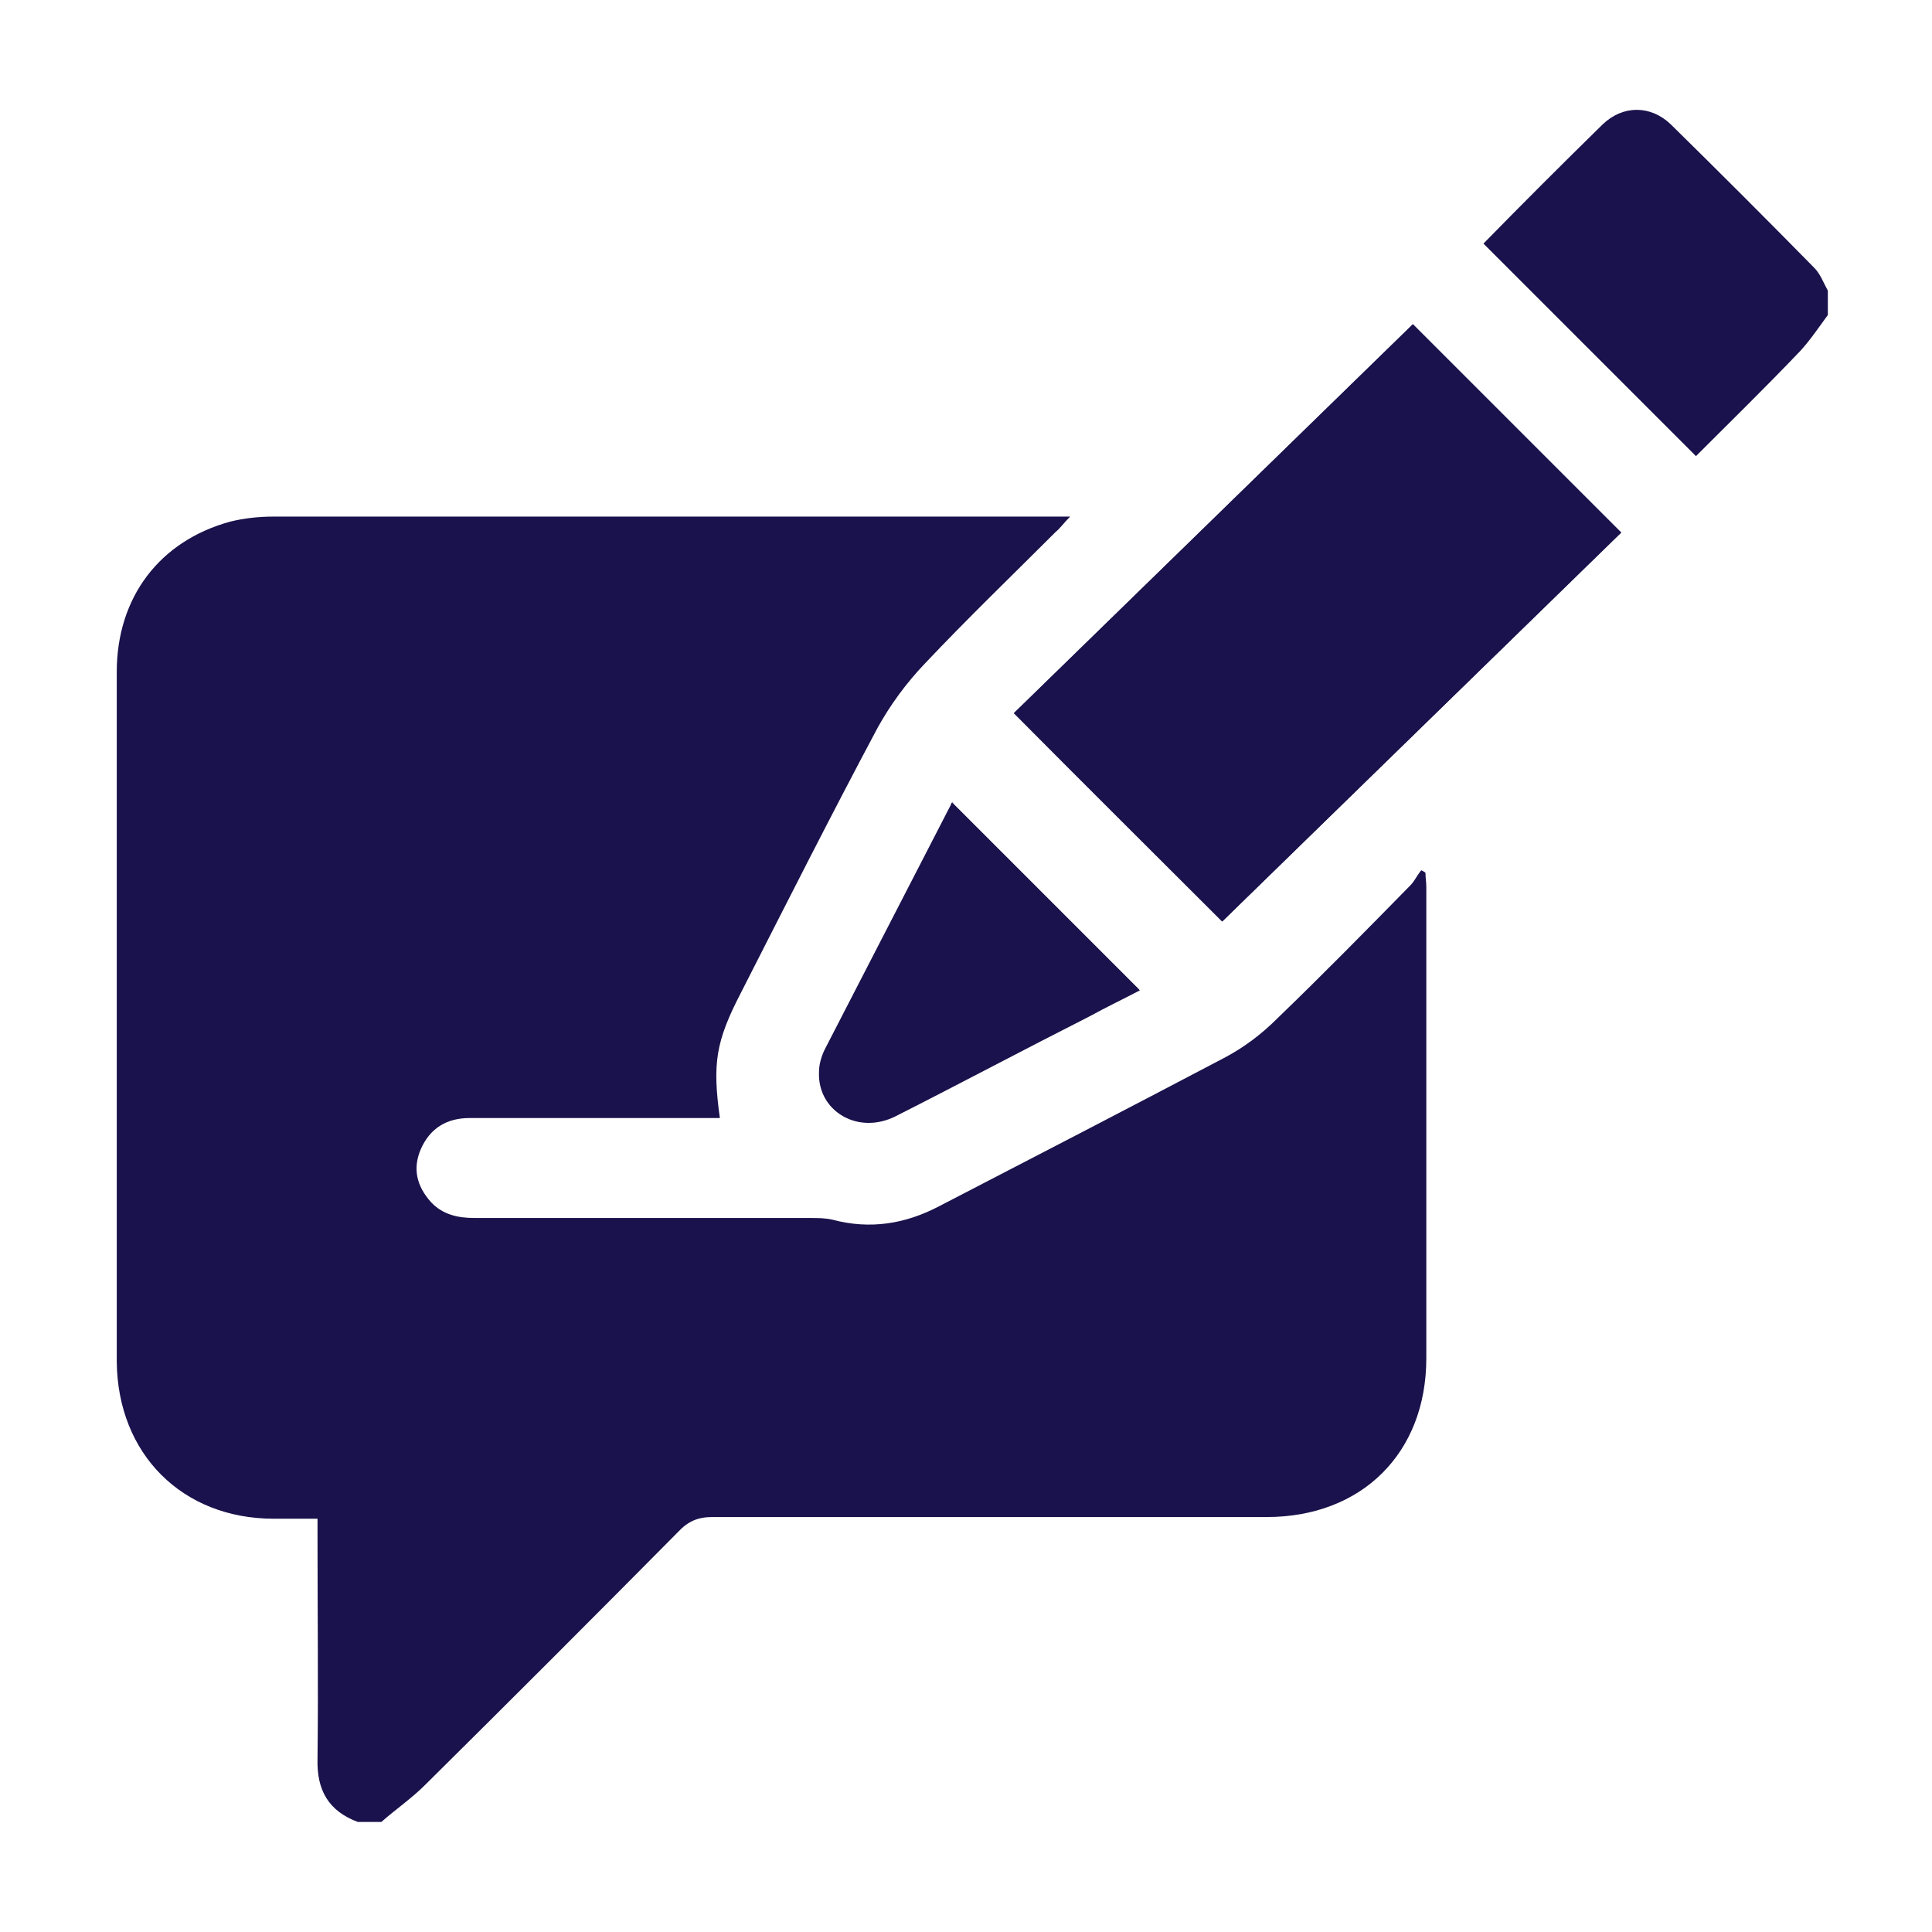
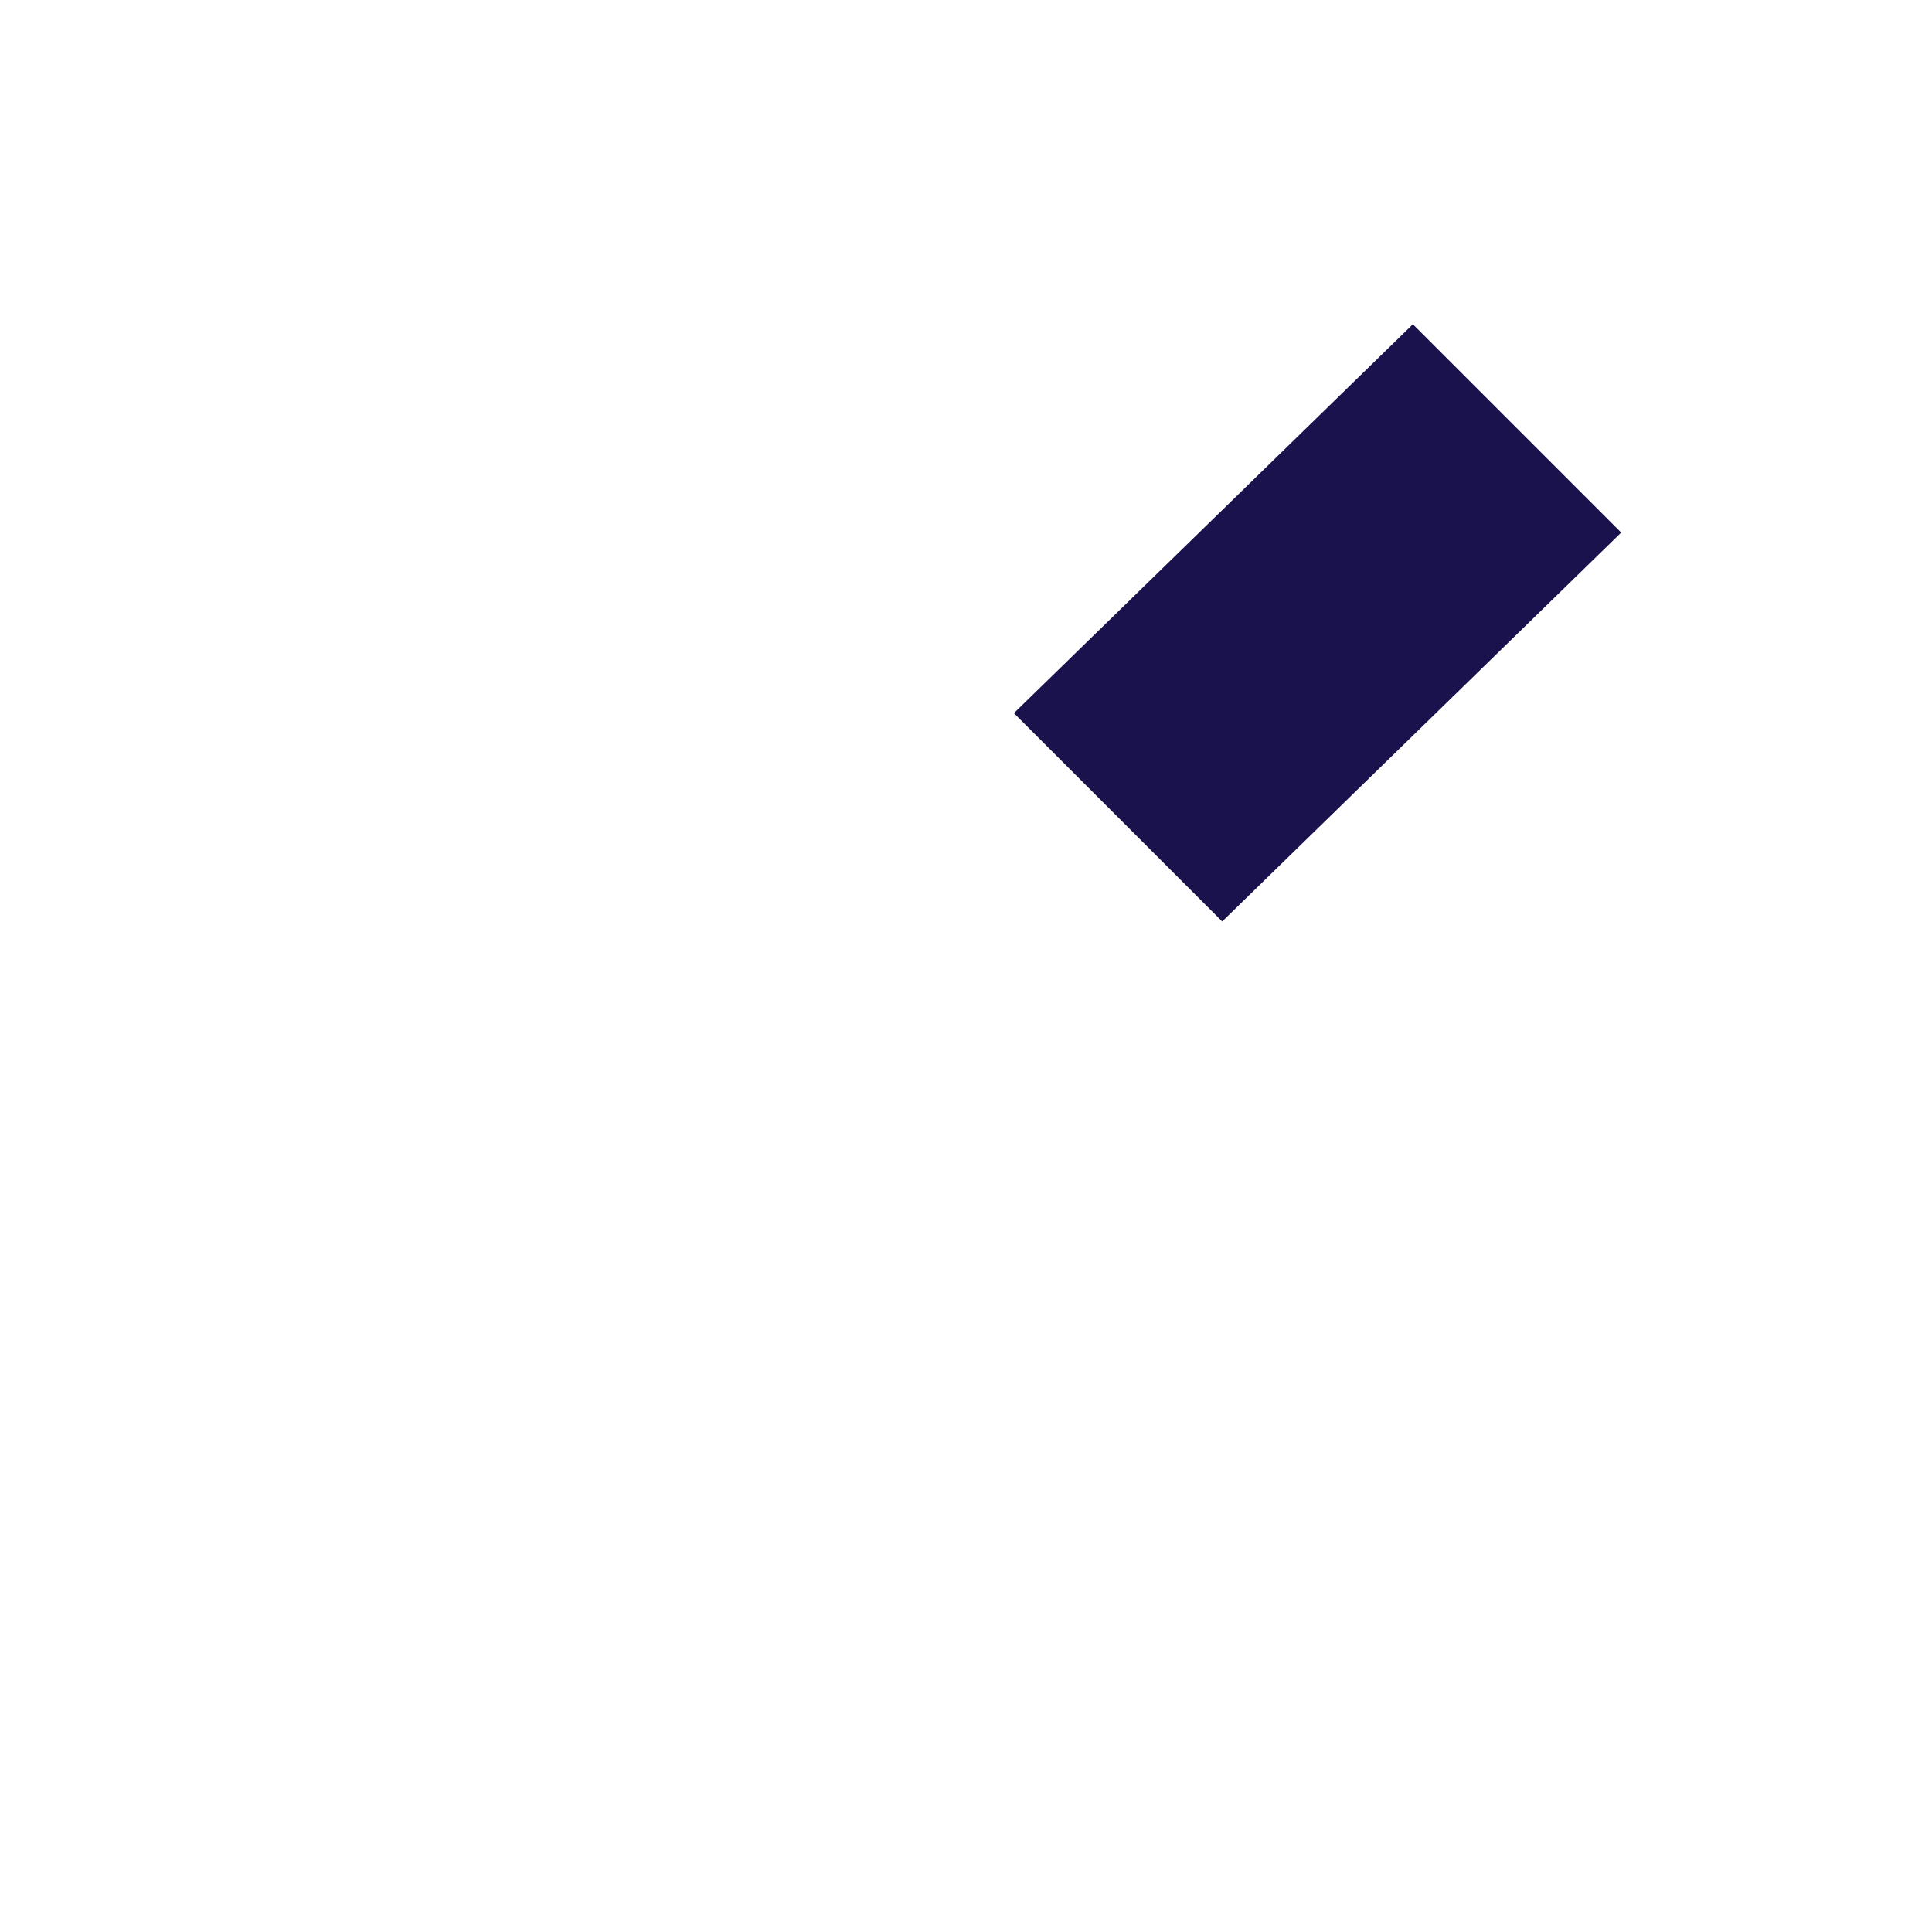
<svg xmlns="http://www.w3.org/2000/svg" id="Layer_1" data-name="Layer 1" viewBox="0 0 23 23">
  <defs>
    <style>
      .cls-1 {
        fill: #1a124c;
        stroke-width: 0px;
      }
    </style>
  </defs>
-   <path class="cls-1" d="m12.07,8.49c.86.87,1.7,1.7,2.48,2.48,1.58-1.54,3.17-3.09,4.75-4.63-.87-.87-1.7-1.7-2.48-2.48-1.58,1.54-3.17,3.09-4.75,4.63Zm-.72,1.07s-.01.01-.02.03c-.5.97-1,1.94-1.5,2.91-.04.08-.06.18-.07.27-.02.47.46.74.9.52.77-.39,1.54-.8,2.31-1.19.2-.11.41-.21.6-.31-.74-.74-1.48-1.48-2.22-2.22Z" />
-   <path class="cls-1" d="m4.26,21.69c-.35-.13-.49-.38-.48-.75.01-.87,0-1.75,0-2.62,0-.07,0-.14,0-.24-.18,0-.35,0-.52,0-1.09,0-1.86-.77-1.87-1.87,0-1.82,0-3.63,0-5.45,0-.92,0-1.84,0-2.76,0-.89.51-1.56,1.35-1.79.16-.04.34-.06.51-.06,3.1,0,6.2,0,9.3,0h.19c-.08.08-.12.14-.17.18-.52.52-1.05,1.03-1.56,1.57-.22.23-.41.49-.56.76-.56,1.05-1.09,2.1-1.63,3.16-.3.58-.34.84-.25,1.49-.07,0-.15,0-.22,0-.92,0-1.84,0-2.76,0-.27,0-.47.12-.58.37-.1.23-.05.44.12.63.14.15.32.19.52.19,1.33,0,2.66,0,4,0,.09,0,.17,0,.26.02.45.12.87.05,1.27-.16,1.14-.59,2.28-1.18,3.42-1.78.22-.12.42-.27.6-.45.54-.52,1.06-1.05,1.59-1.59.05-.05.08-.12.13-.18.02.01.04.02.05.03,0,.06.01.11.01.17,0,1.87,0,3.74,0,5.61,0,1.13-.77,1.89-1.9,1.89-2.2,0-4.4,0-6.6,0-.17,0-.29.05-.41.18-1,1.01-2,2.01-3.01,3.01-.16.16-.35.29-.52.44h-.28Z" />
-   <path class="cls-1" d="m21.76,3.75c-.11.15-.21.3-.33.43-.41.43-.84.85-1.24,1.25-.85-.85-1.69-1.69-2.53-2.53.45-.46.93-.94,1.42-1.42.24-.23.57-.23.81,0,.58.57,1.15,1.14,1.71,1.71.07.07.11.18.16.27v.28Z" />
  <path class="cls-1" d="m12.07,8.49c1.57-1.53,3.17-3.09,4.75-4.63.78.78,1.62,1.62,2.48,2.48-1.58,1.54-3.17,3.09-4.75,4.63-.78-.78-1.62-1.62-2.48-2.48Z" />
-   <path class="cls-1" d="m11.34,9.56c.74.74,1.48,1.48,2.22,2.22-.19.1-.39.21-.6.31-.77.4-1.54.8-2.31,1.19-.44.22-.92-.05-.9-.52,0-.09.03-.19.07-.27.5-.97,1-1.94,1.5-2.91,0-.02.02-.03.02-.03Z" />
</svg>